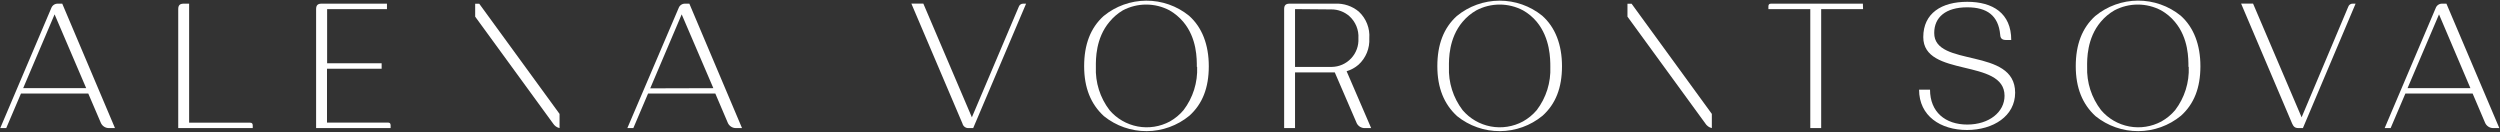
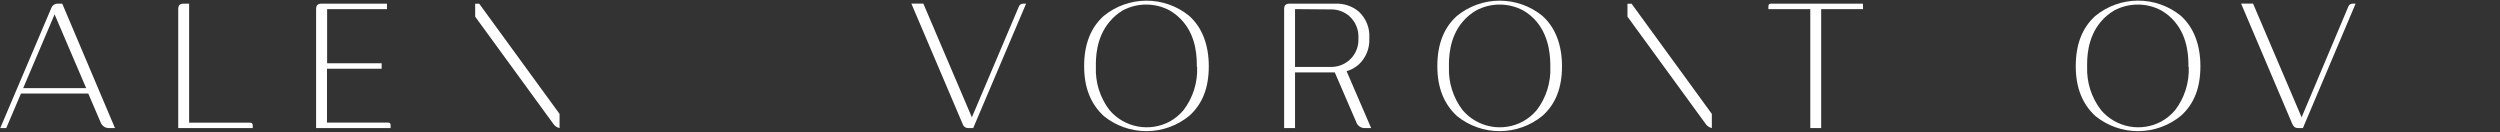
<svg xmlns="http://www.w3.org/2000/svg" width="1288" height="68" viewBox="0 0 1288 68" fill="none">
  <rect x="0" y="0" width="1288" height="68" fill="#333333" stroke="none" />
  <path d="M26.43 4.139C26.679 3.468 27.13 2.891 27.721 2.488C28.312 2.085 29.014 1.875 29.729 1.888H32.072L59.235 65.987H56.152C55.226 66.003 54.318 65.733 53.551 65.215C52.784 64.696 52.196 63.954 51.866 63.088L45.484 48.197H10.799L3.214 65.987H0.131L26.43 4.139ZM44.405 45.422L28.126 7.407L11.939 45.422H44.405Z" fill="white" />
  <path d="M622.773 34.107C622.773 45.268 619.505 53.562 612.753 59.635C606.56 64.721 598.805 67.519 590.793 67.558C582.78 67.597 574.998 64.876 568.756 59.851C562.004 53.685 558.551 45.268 558.551 34.107C558.551 22.946 561.819 14.375 568.571 8.27C574.762 3.178 582.521 0.379 590.536 0.345C598.552 0.311 606.334 3.045 612.568 8.085C619.32 14.066 622.773 23.038 622.773 34.107ZM616.606 34.446C616.606 30.53 616.761 19.709 609.608 11.23C607.613 8.873 605.224 6.88 602.547 5.341C598.838 3.378 594.704 2.352 590.508 2.352C586.311 2.352 582.178 3.378 578.468 5.341C575.863 6.893 573.547 8.886 571.623 11.23C564.44 19.709 564.563 30.561 564.594 34.446C564.256 42.47 566.744 50.358 571.623 56.737C575.358 61.123 580.485 64.095 586.147 65.155C591.809 66.216 597.663 65.301 602.732 62.564C605.406 61.06 607.787 59.086 609.762 56.737C614.626 50.352 617.102 42.466 616.761 34.446H616.606Z" fill="white" />
  <path d="M94.63 1.888H97.436V63.212H128.791C129.747 63.212 130.209 63.582 130.209 64.63V65.987H91.824V4.694C91.824 2.628 92.749 1.888 94.63 1.888Z" fill="white" />
  <path d="M168.471 35.402V63.15H199.826C200.782 63.15 201.245 63.52 201.245 64.568V65.987H162.859V4.694C162.859 2.628 163.784 1.888 165.665 1.888H199.364V4.694H168.532V32.596H196.62V35.402H168.471Z" fill="white" />
-   <path d="M349.635 4.139C349.875 3.468 350.319 2.889 350.906 2.485C351.493 2.082 352.192 1.872 352.904 1.888H355.154L382.286 65.987H379.203C378.273 66.005 377.36 65.737 376.588 65.218C375.816 64.7 375.222 63.956 374.886 63.089L368.535 48.197H333.881L326.296 65.987H323.213L349.635 4.139ZM367.518 45.422L351.208 7.407L334.991 45.515L367.518 45.422Z" fill="white" />
  <path d="M524.882 3.46C525.04 2.992 525.343 2.587 525.748 2.304C526.153 2.021 526.638 1.875 527.132 1.888H528.643L501.388 65.987H499.137C498.407 66.053 497.676 65.857 497.077 65.433C496.478 65.009 496.05 64.386 495.869 63.674L469.539 1.857H475.705L500.71 60.437L524.882 3.46Z" fill="white" />
  <path d="M687.673 37.283H667.201V65.987H661.59V4.694C661.59 2.628 662.515 1.888 664.396 1.888H687.889C692.32 1.672 696.67 3.136 700.068 5.989C701.94 7.729 703.398 9.869 704.332 12.249C705.266 14.63 705.652 17.19 705.463 19.739C705.607 22.268 705.186 24.798 704.231 27.144C703.277 29.49 701.812 31.595 699.944 33.305C698.156 34.865 696.053 36.022 693.778 36.697L706.419 65.987H703.336C702.338 66.047 701.348 65.778 700.518 65.221C699.688 64.664 699.064 63.85 698.742 62.904L687.673 37.283ZM667.201 4.694V34.477H686.039C687.928 34.463 689.795 34.066 691.526 33.308C693.257 32.551 694.815 31.45 696.107 30.071C697.399 28.693 698.397 27.066 699.041 25.29C699.685 23.514 699.96 21.626 699.852 19.739C699.985 17.603 699.632 15.464 698.82 13.483C698.009 11.502 696.759 9.73 695.165 8.301C692.607 6.06 689.317 4.832 685.916 4.848L667.201 4.694Z" fill="white" />
  <path d="M804.74 34.107C804.74 45.268 801.471 53.562 794.719 59.635C788.527 64.721 780.772 67.519 772.759 67.558C764.747 67.597 756.965 64.876 750.723 59.851C743.971 53.685 740.518 45.268 740.518 34.107C740.518 22.946 743.786 14.375 750.538 8.27C756.729 3.178 764.487 0.379 772.503 0.345C780.519 0.311 788.301 3.045 794.534 8.085C801.286 14.066 804.74 23.038 804.74 34.107ZM798.727 34.446C798.727 30.53 798.727 19.709 791.729 11.23C789.749 8.858 787.357 6.863 784.668 5.341C780.959 3.378 776.825 2.352 772.629 2.352C768.432 2.352 764.299 3.378 760.589 5.341C757.907 6.873 755.517 8.866 753.528 11.23C746.345 19.709 746.468 30.561 746.499 34.446C746.177 42.468 748.663 50.351 753.528 56.737C757.263 61.123 762.39 64.095 768.052 65.155C773.714 66.216 779.569 65.301 784.637 62.564C787.333 61.066 789.736 59.092 791.729 56.737C796.593 50.352 799.068 42.466 798.727 34.446Z" fill="white" />
  <path d="M840.596 1.919H838.469V8.578L878.55 63.551C878.92 64.165 879.41 64.698 880 65.117C880.58 65.535 881.24 65.831 881.94 65.987V58.68L840.596 1.919Z" fill="white" />
  <path d="M959.85 4.694H938.27V65.987H932.66V4.694H911.08V3.275C911.08 2.258 911.54 1.888 912.5 1.888H959.76L959.85 4.694Z" fill="white" />
-   <path d="M1038.2 47.765C1038.2 59.759 1026.97 66.973 1013.38 66.973C999.781 66.973 988.711 59.759 988.711 46.193H994.351C994.351 57.693 1002.22 64.168 1013.53 64.168C1024.85 64.168 1032.74 57.693 1032.74 49.369C1032.74 29.883 990.871 40.119 990.871 19.123C990.871 6.79 1000.33 0.932 1013.53 0.932C1026.73 0.932 1036.19 6.852 1036.19 20.603H1033.39C1030.58 20.603 1030.58 18.66 1030.49 17.797C1029.56 8.054 1023.74 3.769 1013.53 3.769C1002.4 3.769 996.511 8.918 996.511 16.965C996.361 34.939 1038.2 24.087 1038.2 47.765Z" fill="white" />
  <path d="M1133.65 34.107C1133.65 45.268 1130.38 53.562 1123.63 59.635C1117.44 64.721 1109.68 67.519 1101.67 67.558C1093.66 67.597 1085.87 64.876 1079.63 59.851C1072.88 53.685 1069.43 45.268 1069.43 34.107C1069.43 22.946 1072.7 14.375 1079.45 8.27C1085.64 3.162 1093.41 0.354 1101.44 0.32C1109.47 0.286 1117.27 3.03 1123.51 8.085C1130.2 14.066 1133.65 23.038 1133.65 34.107ZM1127.48 34.446C1127.48 30.53 1127.64 19.709 1120.48 11.23C1118.51 8.858 1116.11 6.863 1113.42 5.341C1109.71 3.378 1105.58 2.352 1101.38 2.352C1097.19 2.352 1093.05 3.378 1089.34 5.341C1086.67 6.876 1084.29 8.869 1082.32 11.23C1075.13 19.709 1075.25 30.561 1075.29 34.446C1075.01 42.487 1077.55 50.372 1082.47 56.737C1086.2 61.123 1091.33 64.095 1096.99 65.155C1102.66 66.216 1108.51 65.301 1113.58 62.564C1116.26 61.063 1118.66 59.089 1120.64 56.737C1125.5 50.352 1127.98 42.466 1127.64 34.446H1127.48Z" fill="white" />
  <path d="M1209.83 3.46C1209.99 2.99 1210.29 2.581 1210.7 2.298C1211.1 2.014 1211.59 1.87 1212.09 1.888H1213.6L1186.46 65.987H1184.21C1182.15 65.987 1181.59 65.062 1180.91 63.674L1154.62 1.857H1160.78L1185.79 60.437L1209.83 3.46Z" fill="white" />
-   <path d="M1254.88 4.139C1255.12 3.465 1255.57 2.886 1256.17 2.482C1256.76 2.078 1257.46 1.871 1258.18 1.888H1260.4L1287.65 65.987H1284.57C1283.64 66.005 1282.73 65.737 1281.96 65.218C1281.18 64.7 1280.59 63.956 1280.25 63.088L1273.9 48.197H1239.25L1231.66 65.987H1228.58L1254.88 4.139ZM1272.76 45.422L1256.58 7.407L1240.36 45.422H1272.76Z" fill="white" />
  <path d="M246.905 1.919H244.809V8.578L284.89 63.551C285.261 64.165 285.752 64.698 286.335 65.117C286.918 65.535 287.58 65.831 288.281 65.987V58.68L246.905 1.919Z" fill="white" />
</svg>